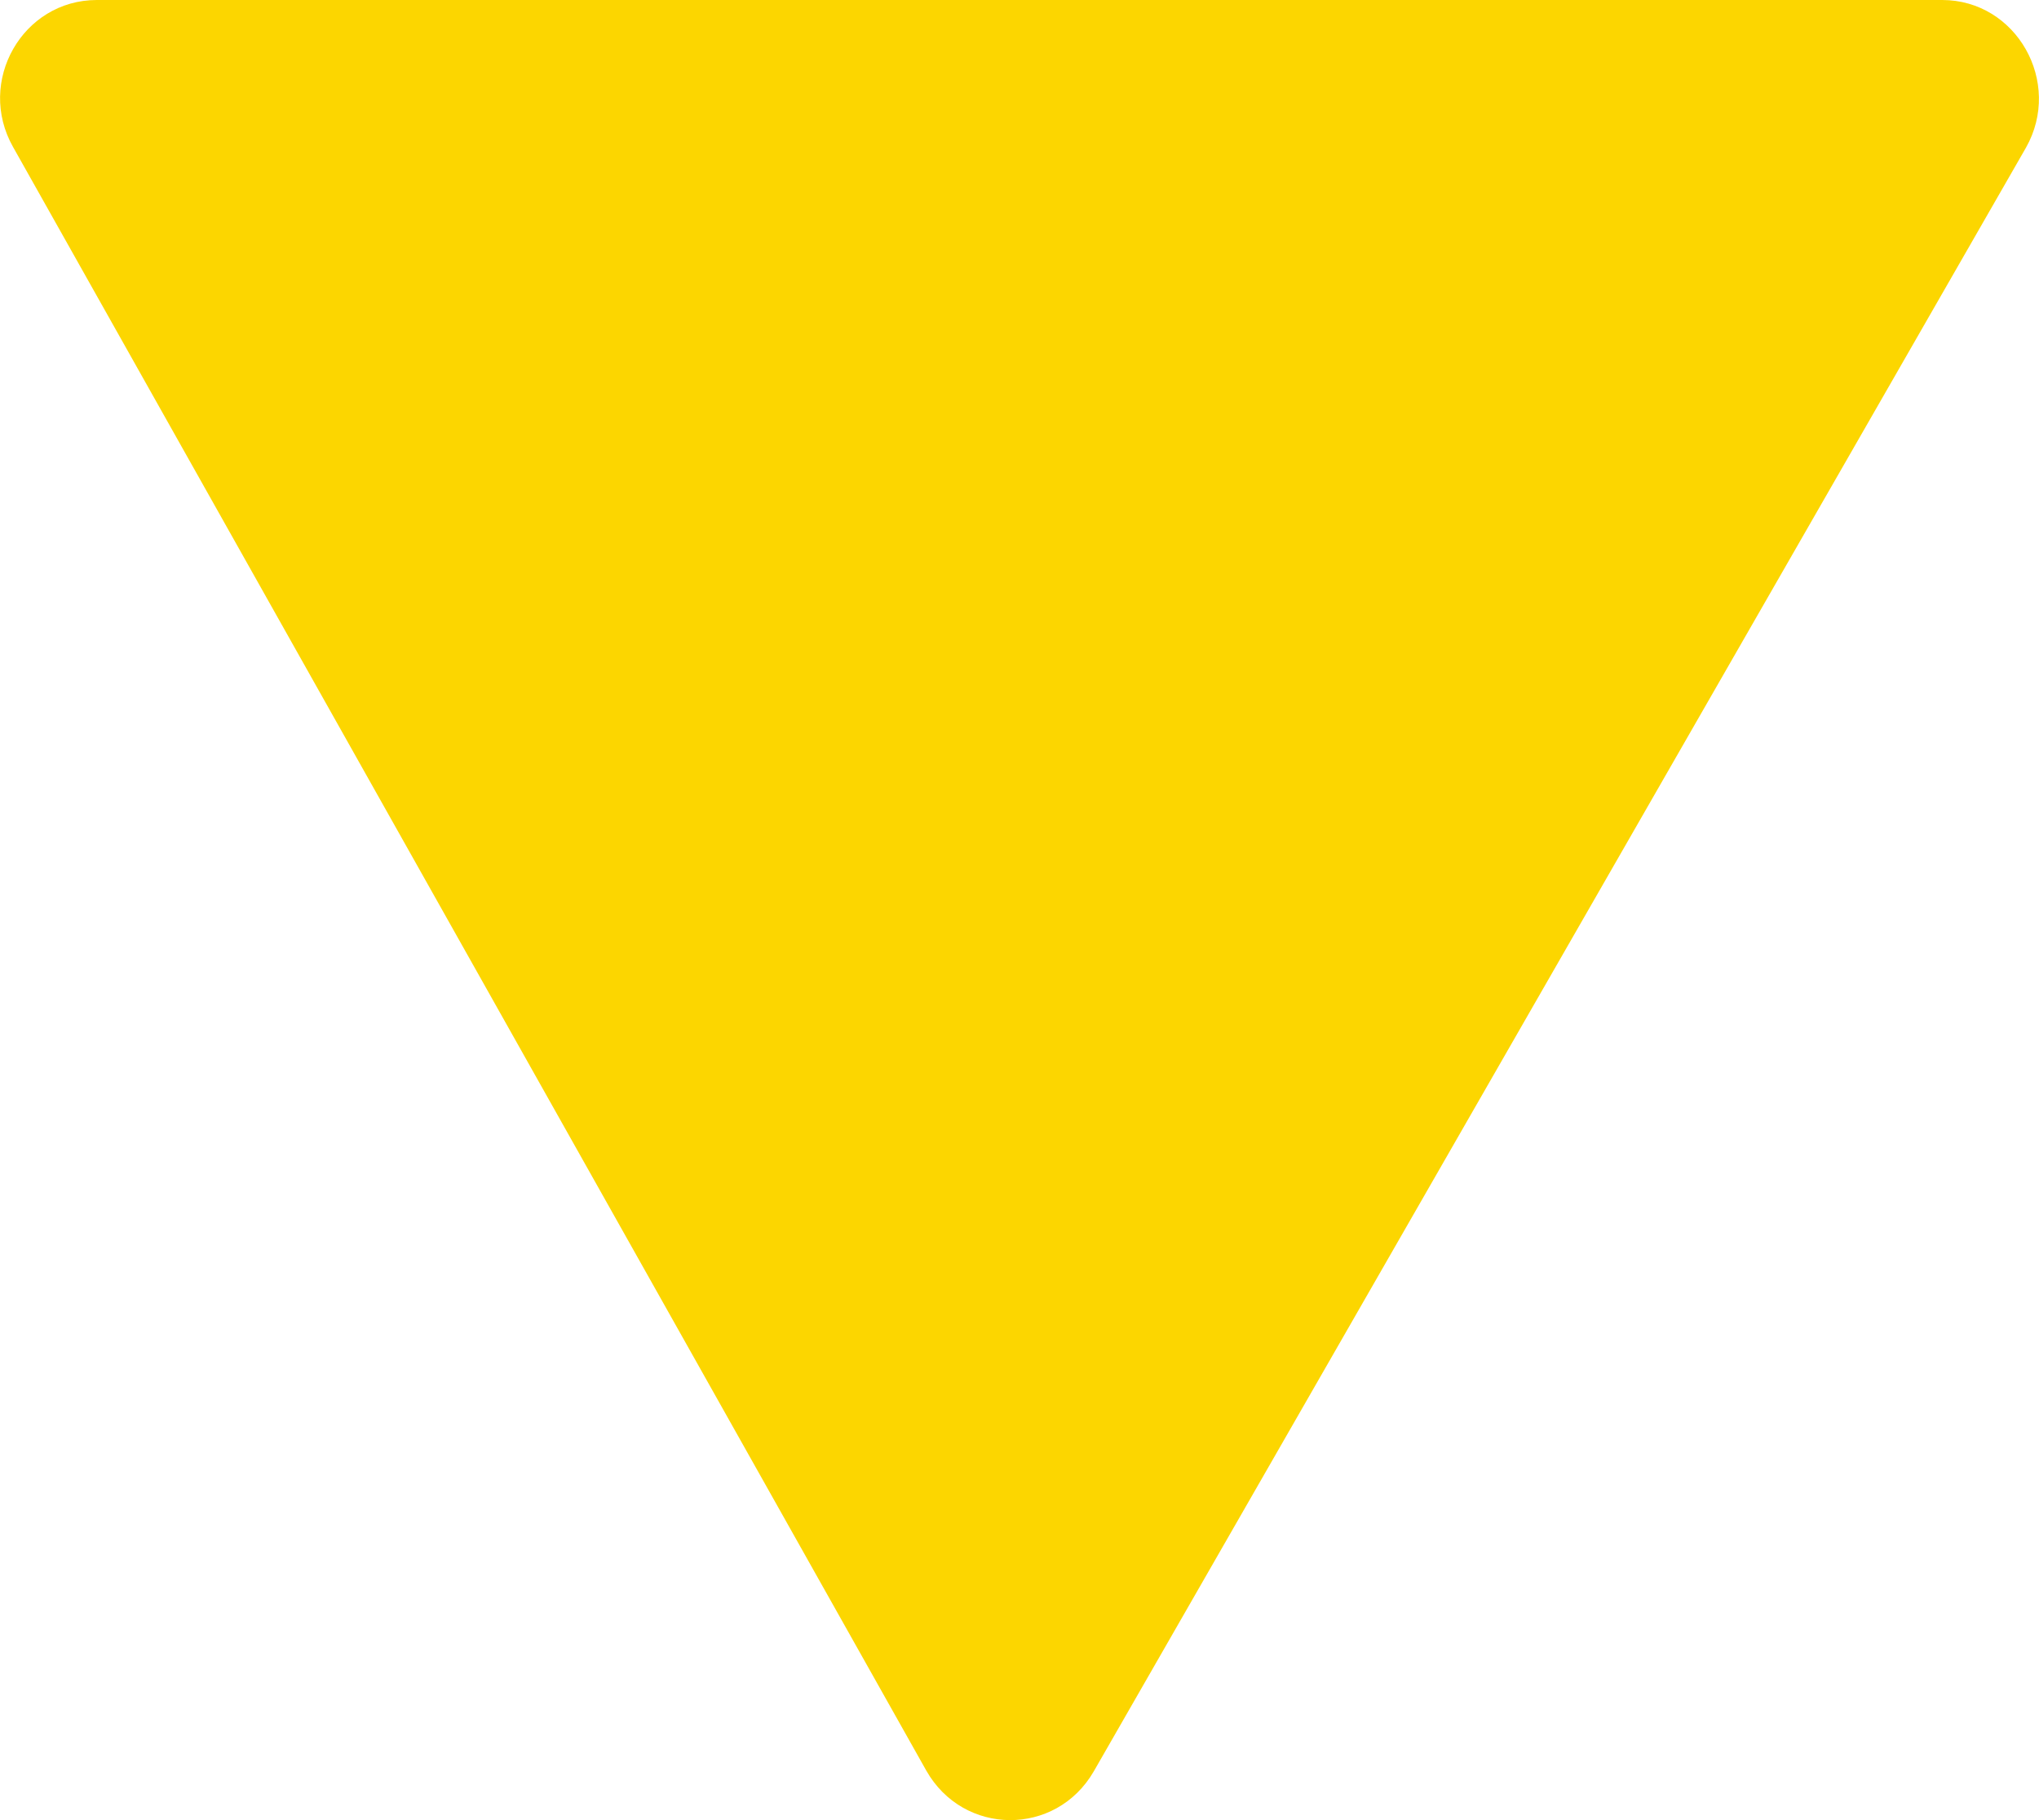
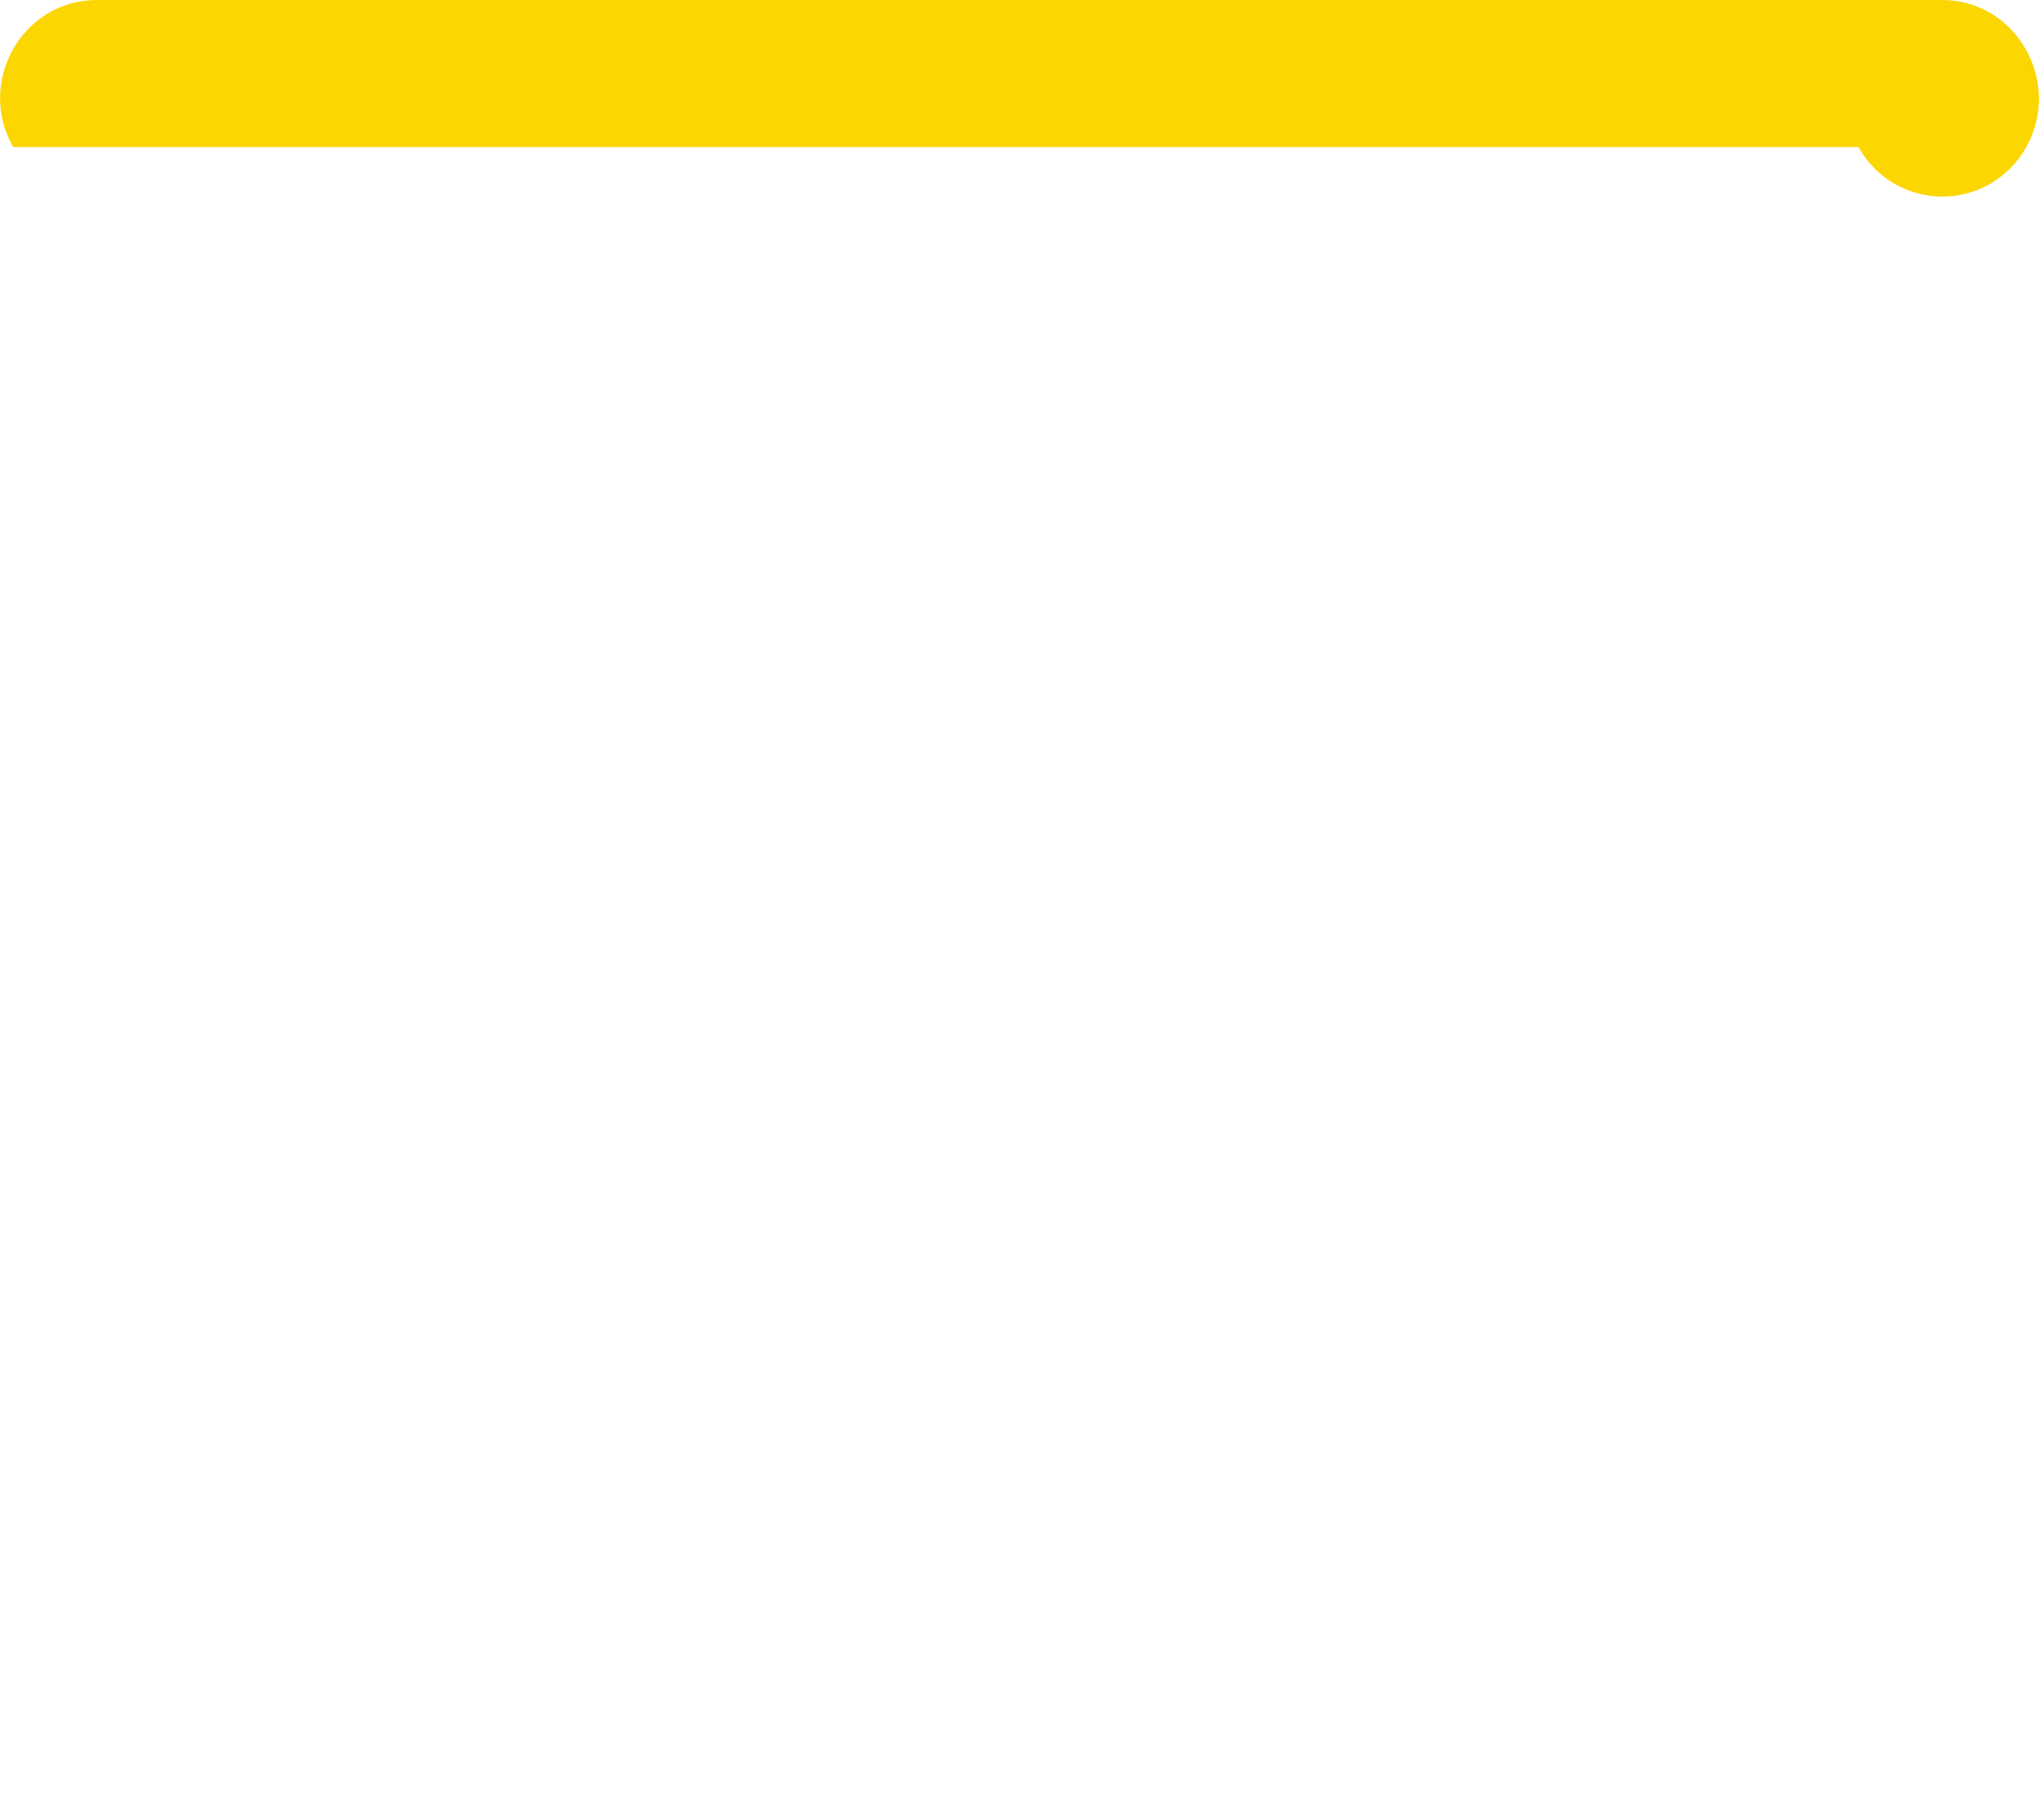
<svg xmlns="http://www.w3.org/2000/svg" id="Layer_2" data-name="Layer 2" viewBox="0 0 28 25">
  <defs>
    <style>
      .cls-1 {
        fill: #FCD600;
        stroke-width: 0px;
      }
    </style>
  </defs>
  <g id="Layer_1-2" data-name="Layer 1">
-     <path class="cls-1" d="M27.82,2.03l-12.8,22.3c-.52.9-1.79.89-2.3-.01L.18,2.02C-.33,1.12.31,0,1.33,0h25.34c1.02,0,1.66,1.13,1.15,2.03Z" />
+     <path class="cls-1" d="M27.82,2.03c-.52.9-1.79.89-2.3-.01L.18,2.02C-.33,1.12.31,0,1.33,0h25.34c1.02,0,1.66,1.13,1.15,2.03Z" />
  </g>
</svg>